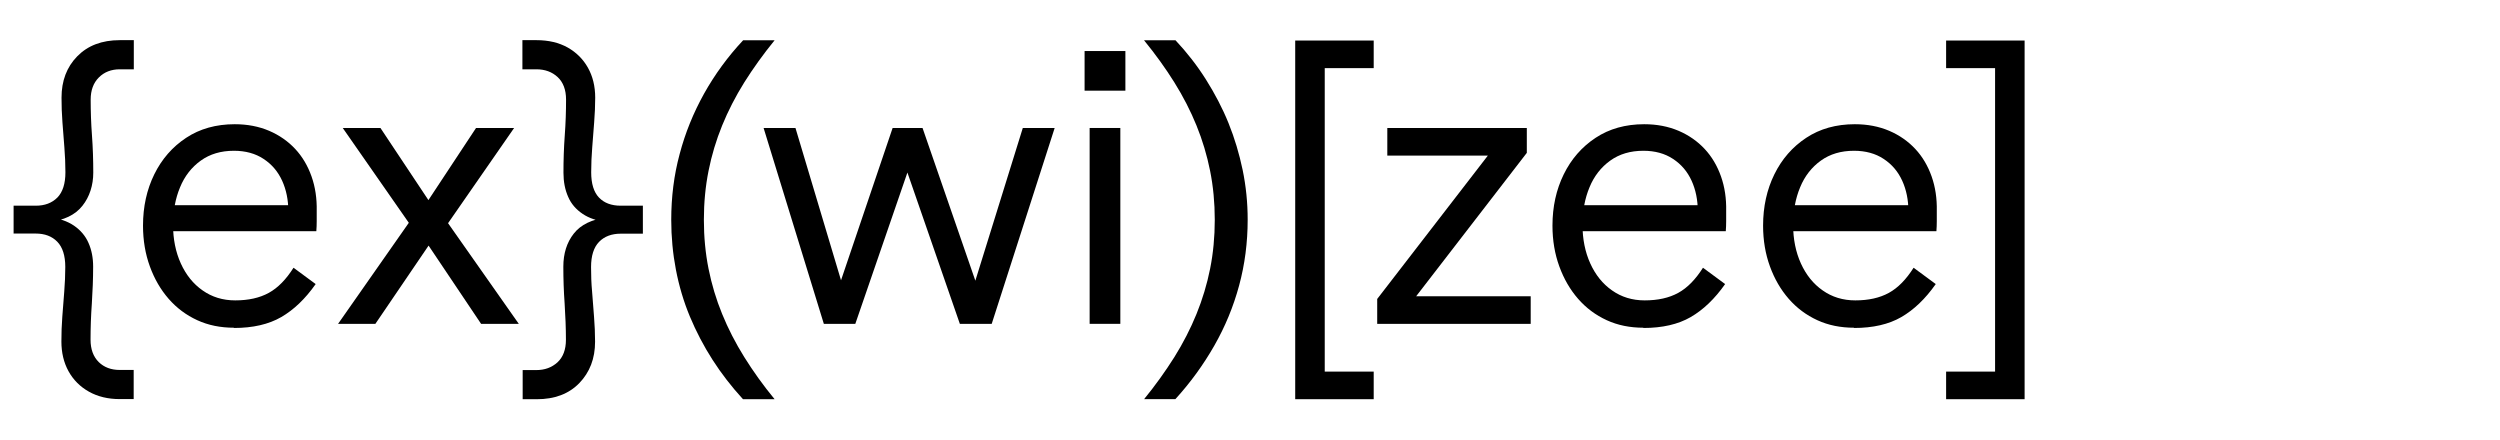
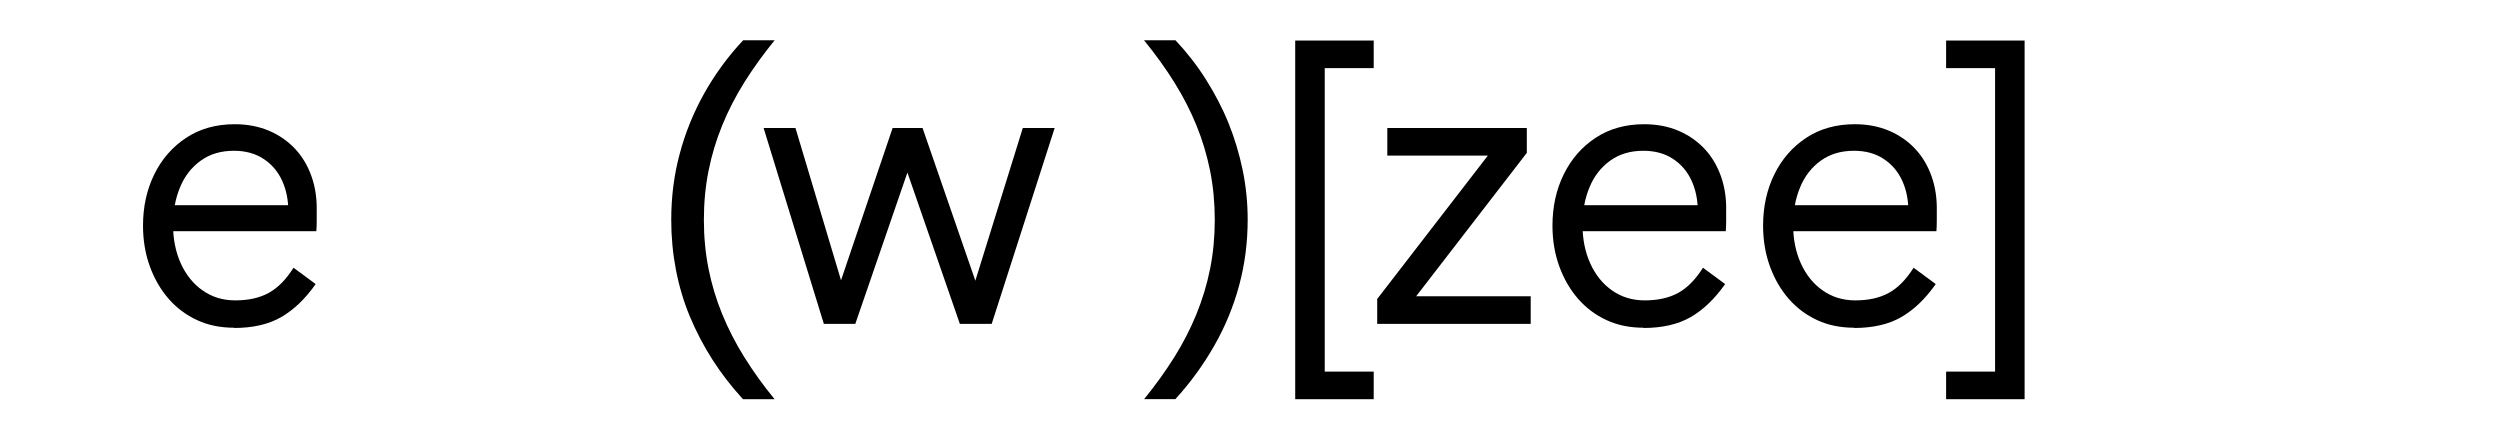
<svg xmlns="http://www.w3.org/2000/svg" id="Layer_1" viewBox="0 0 193 34">
-   <path d="M1.05,18.04v-2.16h1.71c.7,0,1.25-.21,1.67-.63.41-.42.62-1.07.62-1.95,0-.64-.03-1.28-.08-1.92-.05-.64-.1-1.28-.15-1.94-.05-.65-.07-1.28-.07-1.9,0-1.3.4-2.36,1.21-3.19s1.9-1.25,3.29-1.25h1.08v2.25h-1.08c-.66,0-1.2.21-1.62.63s-.63.99-.63,1.71c0,.9.03,1.83.1,2.77.07.95.1,1.91.1,2.87s-.28,1.86-.84,2.56c-.56.71-1.43,1.12-2.61,1.25v-.39c.8.1,1.46.33,1.96.67.51.35.89.8,1.12,1.33.24.54.36,1.15.36,1.83,0,.94-.04,1.89-.1,2.85-.07.96-.1,1.89-.1,2.79,0,.74.21,1.31.63,1.73.42.41.96.61,1.62.61h1.08v2.25h-1.08c-.9,0-1.69-.19-2.37-.57-.68-.38-1.21-.91-1.58-1.58s-.55-1.44-.55-2.29c0-.64.02-1.28.07-1.92.05-.64.1-1.28.15-1.94.05-.65.08-1.28.08-1.9,0-.88-.21-1.53-.62-1.95-.41-.42-.96-.63-1.67-.63h-1.71Z" />
  <path d="M18.06,25.3c-1.04,0-1.98-.19-2.83-.58-.85-.39-1.59-.94-2.21-1.65-.62-.71-1.1-1.54-1.45-2.5-.35-.96-.53-2.01-.53-3.15,0-1.46.29-2.78.87-3.96s1.4-2.12,2.46-2.82c1.06-.7,2.31-1.05,3.75-1.05.98,0,1.86.17,2.66.51.79.34,1.46.81,2.01,1.4.55.59.97,1.3,1.26,2.12.29.82.42,1.71.4,2.67v.79c0,.27-.01.52-.03.77h-12.15l.03-2.01h10.95l-.99.48c0-.88-.16-1.67-.48-2.37-.32-.7-.79-1.26-1.43-1.68-.63-.42-1.4-.63-2.29-.63-1,0-1.85.25-2.56.76-.71.51-1.25,1.2-1.6,2.06-.36.86-.54,1.83-.54,2.91s.2,2.09.6,2.97c.4.88.96,1.58,1.68,2.08.72.51,1.56.77,2.52.77,1.02,0,1.88-.19,2.59-.58s1.34-1.04,1.91-1.94l1.71,1.26c-.8,1.14-1.69,1.99-2.66,2.55-.97.56-2.19.84-3.65.84Z" />
-   <path d="M26.1,25l5.46-7.8-5.1-7.32h2.91l4.17,6.27h-.93l4.14-6.27h2.94l-5.1,7.35,5.46,7.77h-2.91l-4.53-6.75h.96l-4.59,6.75h-2.88Z" />
-   <path d="M40.35,30.82v-2.25h1.05c.66,0,1.2-.2,1.64-.6.43-.4.65-.98.65-1.74,0-.9-.04-1.83-.1-2.79-.07-.96-.1-1.91-.1-2.85,0-1.02.27-1.88.81-2.56.54-.69,1.4-1.1,2.58-1.25v.36c-.76-.08-1.4-.29-1.9-.63-.51-.34-.89-.78-1.12-1.32-.24-.54-.36-1.16-.36-1.86,0-.96.03-1.92.1-2.87.07-.95.1-1.88.1-2.77,0-.76-.22-1.34-.65-1.74-.43-.4-.98-.6-1.64-.6h-1.08v-2.25h1.08c.94,0,1.74.19,2.42.57.67.38,1.19.9,1.56,1.56.37.66.56,1.43.56,2.31,0,.62-.03,1.26-.08,1.9-.05.65-.1,1.3-.15,1.94-.05.64-.08,1.28-.08,1.92,0,.88.2,1.53.6,1.95.4.42.96.63,1.68.63h1.71v2.16h-1.71c-.7,0-1.26.21-1.67.63-.41.42-.62,1.07-.62,1.95,0,.62.02,1.26.08,1.9.05.65.1,1.3.15,1.94.05.64.08,1.28.08,1.92,0,1.3-.41,2.36-1.22,3.2-.81.83-1.9,1.24-3.28,1.24h-1.08Z" />
  <path d="M57.36,30.82c-.88-.96-1.67-1.98-2.35-3.04s-1.27-2.19-1.75-3.34-.84-2.37-1.08-3.62c-.24-1.25-.36-2.54-.36-3.85,0-1.76.21-3.45.65-5.08.43-1.63,1.06-3.18,1.89-4.67.83-1.48,1.83-2.85,3.01-4.11h2.43c-.88,1.08-1.66,2.17-2.34,3.25-.68,1.09-1.25,2.2-1.71,3.33-.46,1.13-.81,2.29-1.05,3.5-.24,1.2-.36,2.46-.36,3.78s.12,2.58.36,3.78c.24,1.2.59,2.37,1.05,3.49.46,1.13,1.03,2.24,1.71,3.33.68,1.09,1.46,2.18,2.34,3.25h-2.43Z" />
  <path d="M63.6,25l-4.65-15.12h2.46l3.84,12.84h-.69l4.35-12.84h2.31l4.44,12.84h-.69l3.99-12.84h2.46l-4.86,15.12h-2.46l-4.44-12.81h.78l-4.41,12.81h-2.43Z" />
-   <path d="M83.73,7v-3.06h3.15v3.06h-3.15ZM84.12,25v-15.12h2.37v15.12h-2.37Z" />
  <path d="M88.32,30.82c.88-1.08,1.66-2.17,2.34-3.25.68-1.09,1.25-2.2,1.71-3.33.46-1.13.81-2.29,1.05-3.49.24-1.2.36-2.46.36-3.78s-.12-2.58-.36-3.78c-.24-1.2-.59-2.37-1.05-3.5-.46-1.13-1.03-2.24-1.71-3.33-.68-1.09-1.46-2.17-2.34-3.25h2.43c.88.94,1.67,1.95,2.35,3.03s1.27,2.2,1.74,3.36c.47,1.16.83,2.37,1.09,3.61.26,1.25.39,2.54.39,3.85,0,1.76-.22,3.46-.66,5.08-.44,1.63-1.08,3.18-1.92,4.65-.84,1.47-1.84,2.85-3,4.12h-2.43Z" />
  <path d="M99.99,30.82V3.13h6.06v2.13h-3.99l.21-.27v23.97l-.21-.27h3.99v2.13h-6.06Z" />
  <path d="M106.32,25v-1.92l9.03-11.7.24.63h-8.49v-2.13h10.77v1.92l-8.82,11.43-.33-.36h9.45v2.13h-11.85Z" />
  <path d="M126.87,25.3c-1.04,0-1.98-.19-2.83-.58-.85-.39-1.59-.94-2.21-1.65-.62-.71-1.1-1.54-1.45-2.5-.35-.96-.53-2.01-.53-3.15,0-1.46.29-2.78.87-3.96s1.4-2.12,2.46-2.82c1.06-.7,2.31-1.05,3.75-1.05.98,0,1.86.17,2.66.51.79.34,1.46.81,2.01,1.4.55.59.97,1.3,1.26,2.12.29.82.42,1.71.4,2.67v.79c0,.27-.01.52-.03.77h-12.15l.03-2.01h10.95l-.99.48c0-.88-.16-1.67-.48-2.37-.32-.7-.79-1.26-1.43-1.68-.63-.42-1.4-.63-2.29-.63-1,0-1.85.25-2.56.76-.71.51-1.25,1.2-1.6,2.06-.36.86-.54,1.83-.54,2.91s.2,2.09.6,2.97c.4.88.96,1.58,1.68,2.08.72.51,1.56.77,2.52.77,1.02,0,1.88-.19,2.59-.58s1.34-1.04,1.91-1.94l1.71,1.26c-.8,1.14-1.69,1.99-2.66,2.55-.97.56-2.19.84-3.65.84Z" />
  <path d="M143.13,25.3c-1.04,0-1.98-.19-2.83-.58-.85-.39-1.59-.94-2.21-1.65-.62-.71-1.1-1.54-1.45-2.5-.35-.96-.53-2.01-.53-3.15,0-1.46.29-2.78.87-3.96s1.4-2.12,2.46-2.82c1.06-.7,2.31-1.05,3.75-1.05.98,0,1.86.17,2.66.51.79.34,1.46.81,2.01,1.4.55.59.97,1.3,1.26,2.12.29.82.42,1.71.4,2.67v.79c0,.27-.01.52-.03.77h-12.15l.03-2.01h10.95l-.99.48c0-.88-.16-1.67-.48-2.37-.32-.7-.79-1.26-1.43-1.68-.63-.42-1.4-.63-2.29-.63-1,0-1.85.25-2.56.76-.71.51-1.25,1.2-1.6,2.06-.36.86-.54,1.83-.54,2.91s.2,2.09.6,2.97c.4.88.96,1.58,1.68,2.08.72.51,1.56.77,2.52.77,1.02,0,1.88-.19,2.59-.58s1.34-1.04,1.91-1.94l1.71,1.26c-.8,1.14-1.69,1.99-2.66,2.55-.97.56-2.19.84-3.65.84Z" />
  <path d="M150.24,30.82v-2.13h3.99l-.21.27V4.99l.21.27h-3.99v-2.13h6.06v27.69h-6.06Z" />
</svg>